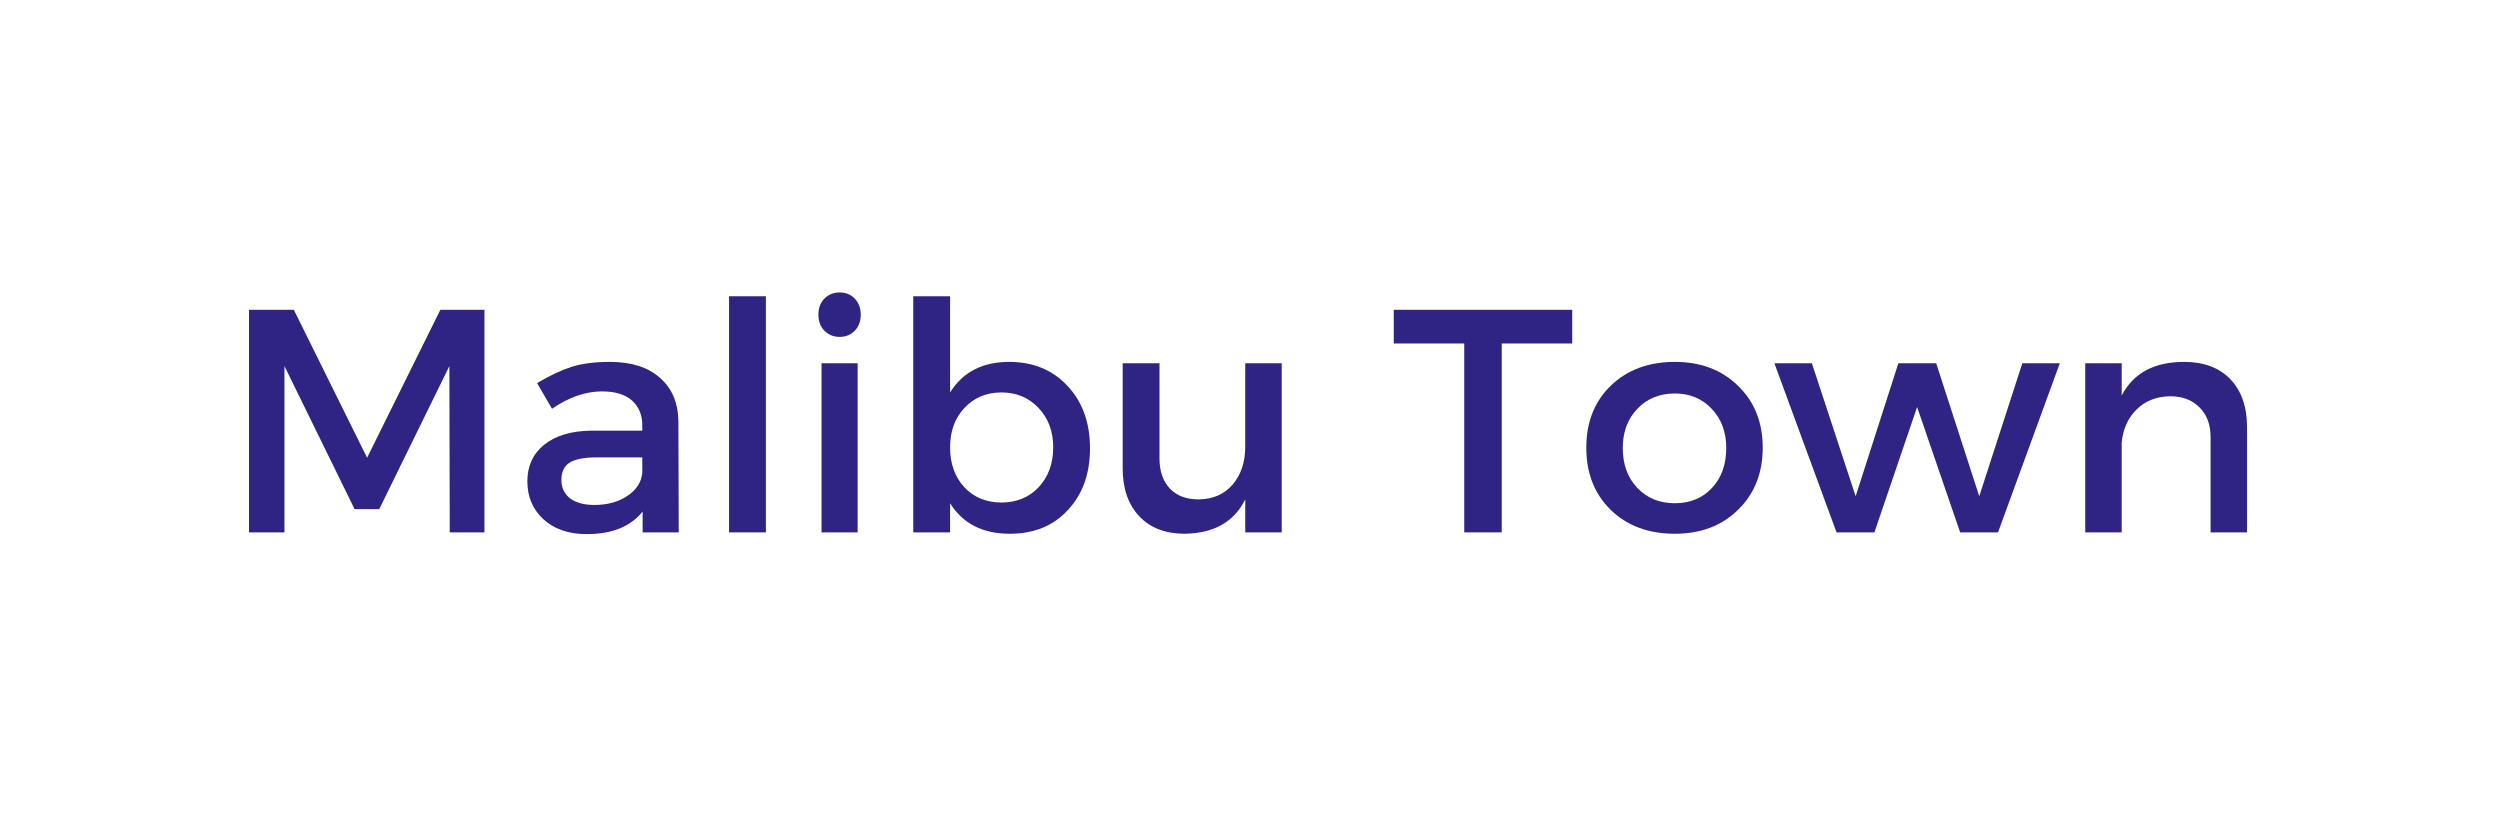
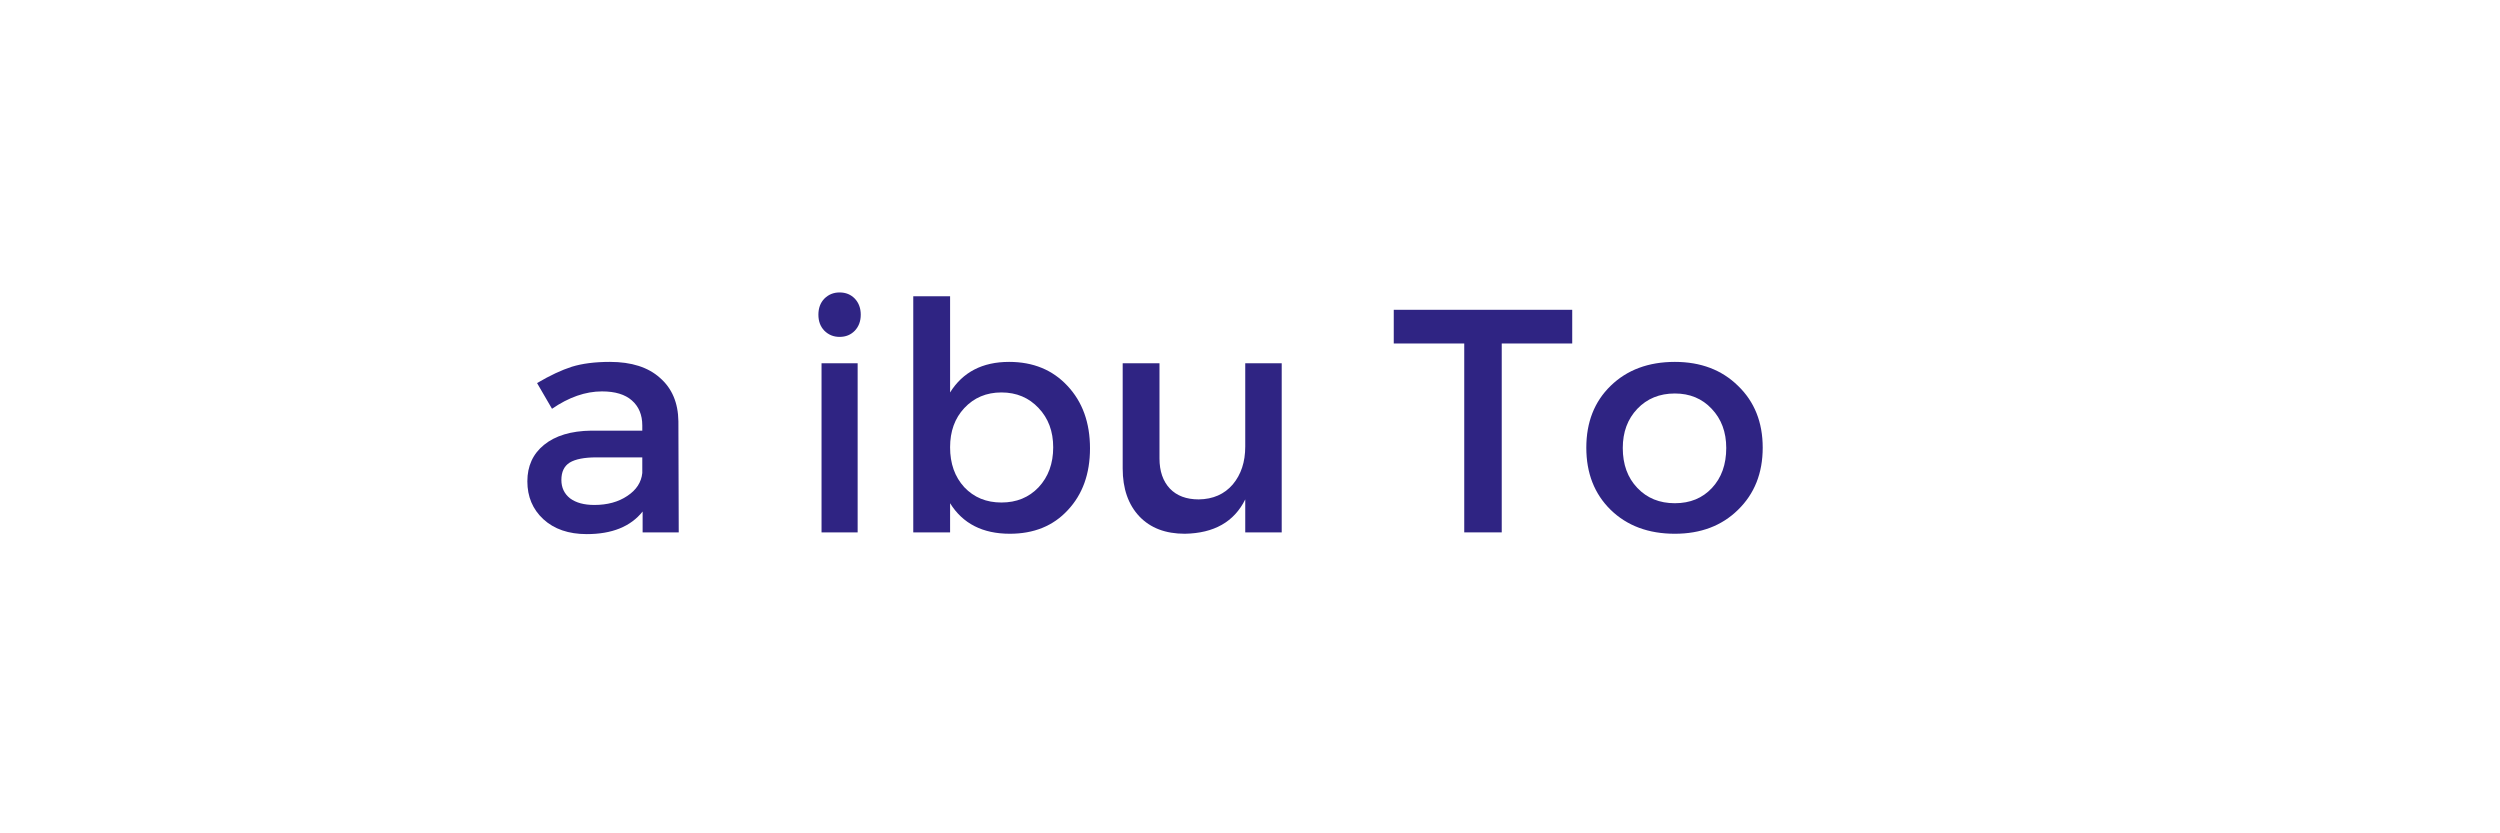
<svg xmlns="http://www.w3.org/2000/svg" width="150" zoomAndPan="magnify" viewBox="0 0 112.5 37.5" height="50" preserveAspectRatio="xMidYMid meet" version="1.0">
  <defs>
    <g />
  </defs>
  <g fill="#2f2483" fill-opacity="1">
    <g transform="translate(9.894, 23.957)">
      <g>
-         <path d="M 11.906 0 L 10.344 0 L 10.328 -7.484 L 7.172 -1.047 L 6.062 -1.047 L 2.906 -7.484 L 2.906 0 L 1.312 0 L 1.312 -10.016 L 3.328 -10.016 L 6.625 -3.359 L 9.922 -10.016 L 11.906 -10.016 Z M 11.906 0 " />
-       </g>
+         </g>
    </g>
  </g>
  <g fill="#2f2483" fill-opacity="1">
    <g transform="translate(23.137, 23.957)">
      <g>
        <path d="M 5.781 0 L 5.781 -0.938 C 5.238 -0.258 4.398 0.078 3.266 0.078 C 2.453 0.078 1.801 -0.145 1.312 -0.594 C 0.832 -1.039 0.594 -1.609 0.594 -2.297 C 0.594 -2.984 0.844 -3.531 1.344 -3.938 C 1.852 -4.352 2.562 -4.566 3.469 -4.578 L 5.766 -4.578 L 5.766 -4.812 C 5.766 -5.289 5.609 -5.664 5.297 -5.938 C 4.992 -6.207 4.547 -6.344 3.953 -6.344 C 3.211 -6.344 2.461 -6.082 1.703 -5.562 L 1.031 -6.719 C 1.613 -7.062 2.133 -7.305 2.594 -7.453 C 3.062 -7.598 3.633 -7.672 4.312 -7.672 C 5.281 -7.672 6.031 -7.43 6.562 -6.953 C 7.102 -6.484 7.379 -5.832 7.391 -5 L 7.406 0 Z M 3.609 -1.234 C 4.191 -1.234 4.688 -1.367 5.094 -1.641 C 5.5 -1.91 5.723 -2.254 5.766 -2.672 L 5.766 -3.375 L 3.703 -3.375 C 3.16 -3.375 2.758 -3.297 2.5 -3.141 C 2.25 -2.984 2.125 -2.723 2.125 -2.359 C 2.125 -2.016 2.254 -1.738 2.516 -1.531 C 2.785 -1.332 3.148 -1.234 3.609 -1.234 Z M 3.609 -1.234 " />
      </g>
    </g>
  </g>
  <g fill="#2f2483" fill-opacity="1">
    <g transform="translate(31.527, 23.957)">
      <g>
-         <path d="M 2.938 0 L 1.281 0 L 1.281 -10.625 L 2.938 -10.625 Z M 2.938 0 " />
-       </g>
+         </g>
    </g>
  </g>
  <g fill="#2f2483" fill-opacity="1">
    <g transform="translate(35.75, 23.957)">
      <g>
        <path d="M 1.344 -10.516 C 1.531 -10.703 1.758 -10.797 2.031 -10.797 C 2.312 -10.797 2.539 -10.703 2.719 -10.516 C 2.895 -10.328 2.984 -10.086 2.984 -9.797 C 2.984 -9.504 2.895 -9.266 2.719 -9.078 C 2.539 -8.891 2.312 -8.797 2.031 -8.797 C 1.758 -8.797 1.531 -8.891 1.344 -9.078 C 1.164 -9.266 1.078 -9.504 1.078 -9.797 C 1.078 -10.086 1.164 -10.328 1.344 -10.516 Z M 2.844 0 L 1.219 0 L 1.219 -7.609 L 2.844 -7.609 Z M 2.844 0 " />
      </g>
    </g>
  </g>
  <g fill="#2f2483" fill-opacity="1">
    <g transform="translate(39.816, 23.957)">
      <g>
        <path d="M 5.594 -7.672 C 6.676 -7.672 7.551 -7.312 8.219 -6.594 C 8.895 -5.875 9.234 -4.938 9.234 -3.781 C 9.234 -2.633 8.898 -1.707 8.234 -1 C 7.578 -0.289 6.707 0.062 5.625 0.062 C 4.406 0.062 3.508 -0.395 2.938 -1.312 L 2.938 0 L 1.281 0 L 1.281 -10.625 L 2.938 -10.625 L 2.938 -6.297 C 3.508 -7.211 4.395 -7.672 5.594 -7.672 Z M 3.578 -2.031 C 4.016 -1.57 4.57 -1.344 5.25 -1.344 C 5.926 -1.344 6.484 -1.57 6.922 -2.031 C 7.359 -2.5 7.578 -3.098 7.578 -3.828 C 7.578 -4.547 7.359 -5.133 6.922 -5.594 C 6.484 -6.062 5.926 -6.297 5.25 -6.297 C 4.57 -6.297 4.016 -6.062 3.578 -5.594 C 3.148 -5.133 2.938 -4.547 2.938 -3.828 C 2.938 -3.098 3.148 -2.5 3.578 -2.031 Z M 3.578 -2.031 " />
      </g>
    </g>
  </g>
  <g fill="#2f2483" fill-opacity="1">
    <g transform="translate(49.552, 23.957)">
      <g>
        <path d="M 8.125 -7.609 L 8.125 0 L 6.484 0 L 6.484 -1.484 C 5.984 -0.473 5.078 0.039 3.766 0.062 C 2.898 0.062 2.219 -0.195 1.719 -0.719 C 1.219 -1.25 0.969 -1.969 0.969 -2.875 L 0.969 -7.609 L 2.625 -7.609 L 2.625 -3.328 C 2.625 -2.754 2.781 -2.301 3.094 -1.969 C 3.406 -1.645 3.836 -1.484 4.391 -1.484 C 5.035 -1.492 5.547 -1.719 5.922 -2.156 C 6.297 -2.602 6.484 -3.172 6.484 -3.859 L 6.484 -7.609 Z M 8.125 -7.609 " />
      </g>
    </g>
  </g>
  <g fill="#2f2483" fill-opacity="1">
    <g transform="translate(58.901, 23.957)">
      <g />
    </g>
  </g>
  <g fill="#2f2483" fill-opacity="1">
    <g transform="translate(62.594, 23.957)">
      <g>
        <path d="M 8.156 -8.5 L 4.984 -8.5 L 4.984 0 L 3.297 0 L 3.297 -8.5 L 0.125 -8.5 L 0.125 -10.016 L 8.156 -10.016 Z M 8.156 -8.5 " />
      </g>
    </g>
  </g>
  <g fill="#2f2483" fill-opacity="1">
    <g transform="translate(70.884, 23.957)">
      <g>
        <path d="M 4.484 -7.672 C 5.648 -7.672 6.598 -7.312 7.328 -6.594 C 8.066 -5.883 8.438 -4.957 8.438 -3.812 C 8.438 -2.664 8.066 -1.734 7.328 -1.016 C 6.598 -0.297 5.648 0.062 4.484 0.062 C 3.297 0.062 2.332 -0.297 1.594 -1.016 C 0.863 -1.734 0.5 -2.664 0.5 -3.812 C 0.5 -4.957 0.863 -5.883 1.594 -6.594 C 2.332 -7.312 3.297 -7.672 4.484 -7.672 Z M 4.484 -6.25 C 3.797 -6.25 3.234 -6.02 2.797 -5.562 C 2.359 -5.102 2.141 -4.516 2.141 -3.797 C 2.141 -3.055 2.359 -2.457 2.797 -2 C 3.234 -1.539 3.797 -1.312 4.484 -1.312 C 5.172 -1.312 5.727 -1.539 6.156 -2 C 6.582 -2.457 6.797 -3.055 6.797 -3.797 C 6.797 -4.516 6.578 -5.102 6.141 -5.562 C 5.711 -6.02 5.16 -6.25 4.484 -6.25 Z M 4.484 -6.25 " />
      </g>
    </g>
  </g>
  <g fill="#2f2483" fill-opacity="1">
    <g transform="translate(79.832, 23.957)">
      <g>
-         <path d="M 10.078 0 L 8.375 0 L 6.438 -5.641 L 4.516 0 L 2.812 0 L 0.016 -7.609 L 1.703 -7.609 L 3.672 -1.625 L 5.594 -7.609 L 7.297 -7.609 L 9.234 -1.625 L 11.172 -7.609 L 12.859 -7.609 Z M 10.078 0 " />
-       </g>
+         </g>
    </g>
  </g>
  <g fill="#2f2483" fill-opacity="1">
    <g transform="translate(92.617, 23.957)">
      <g>
-         <path d="M 5.672 -7.672 C 6.555 -7.672 7.25 -7.41 7.75 -6.891 C 8.25 -6.367 8.5 -5.648 8.5 -4.734 L 8.5 0 L 6.859 0 L 6.859 -4.281 C 6.859 -4.852 6.691 -5.301 6.359 -5.625 C 6.035 -5.957 5.594 -6.125 5.031 -6.125 C 4.414 -6.113 3.914 -5.914 3.531 -5.531 C 3.145 -5.156 2.922 -4.66 2.859 -4.047 L 2.859 0 L 1.219 0 L 1.219 -7.609 L 2.859 -7.609 L 2.859 -6.156 C 3.379 -7.164 4.316 -7.672 5.672 -7.672 Z M 5.672 -7.672 " />
-       </g>
+         </g>
    </g>
  </g>
</svg>